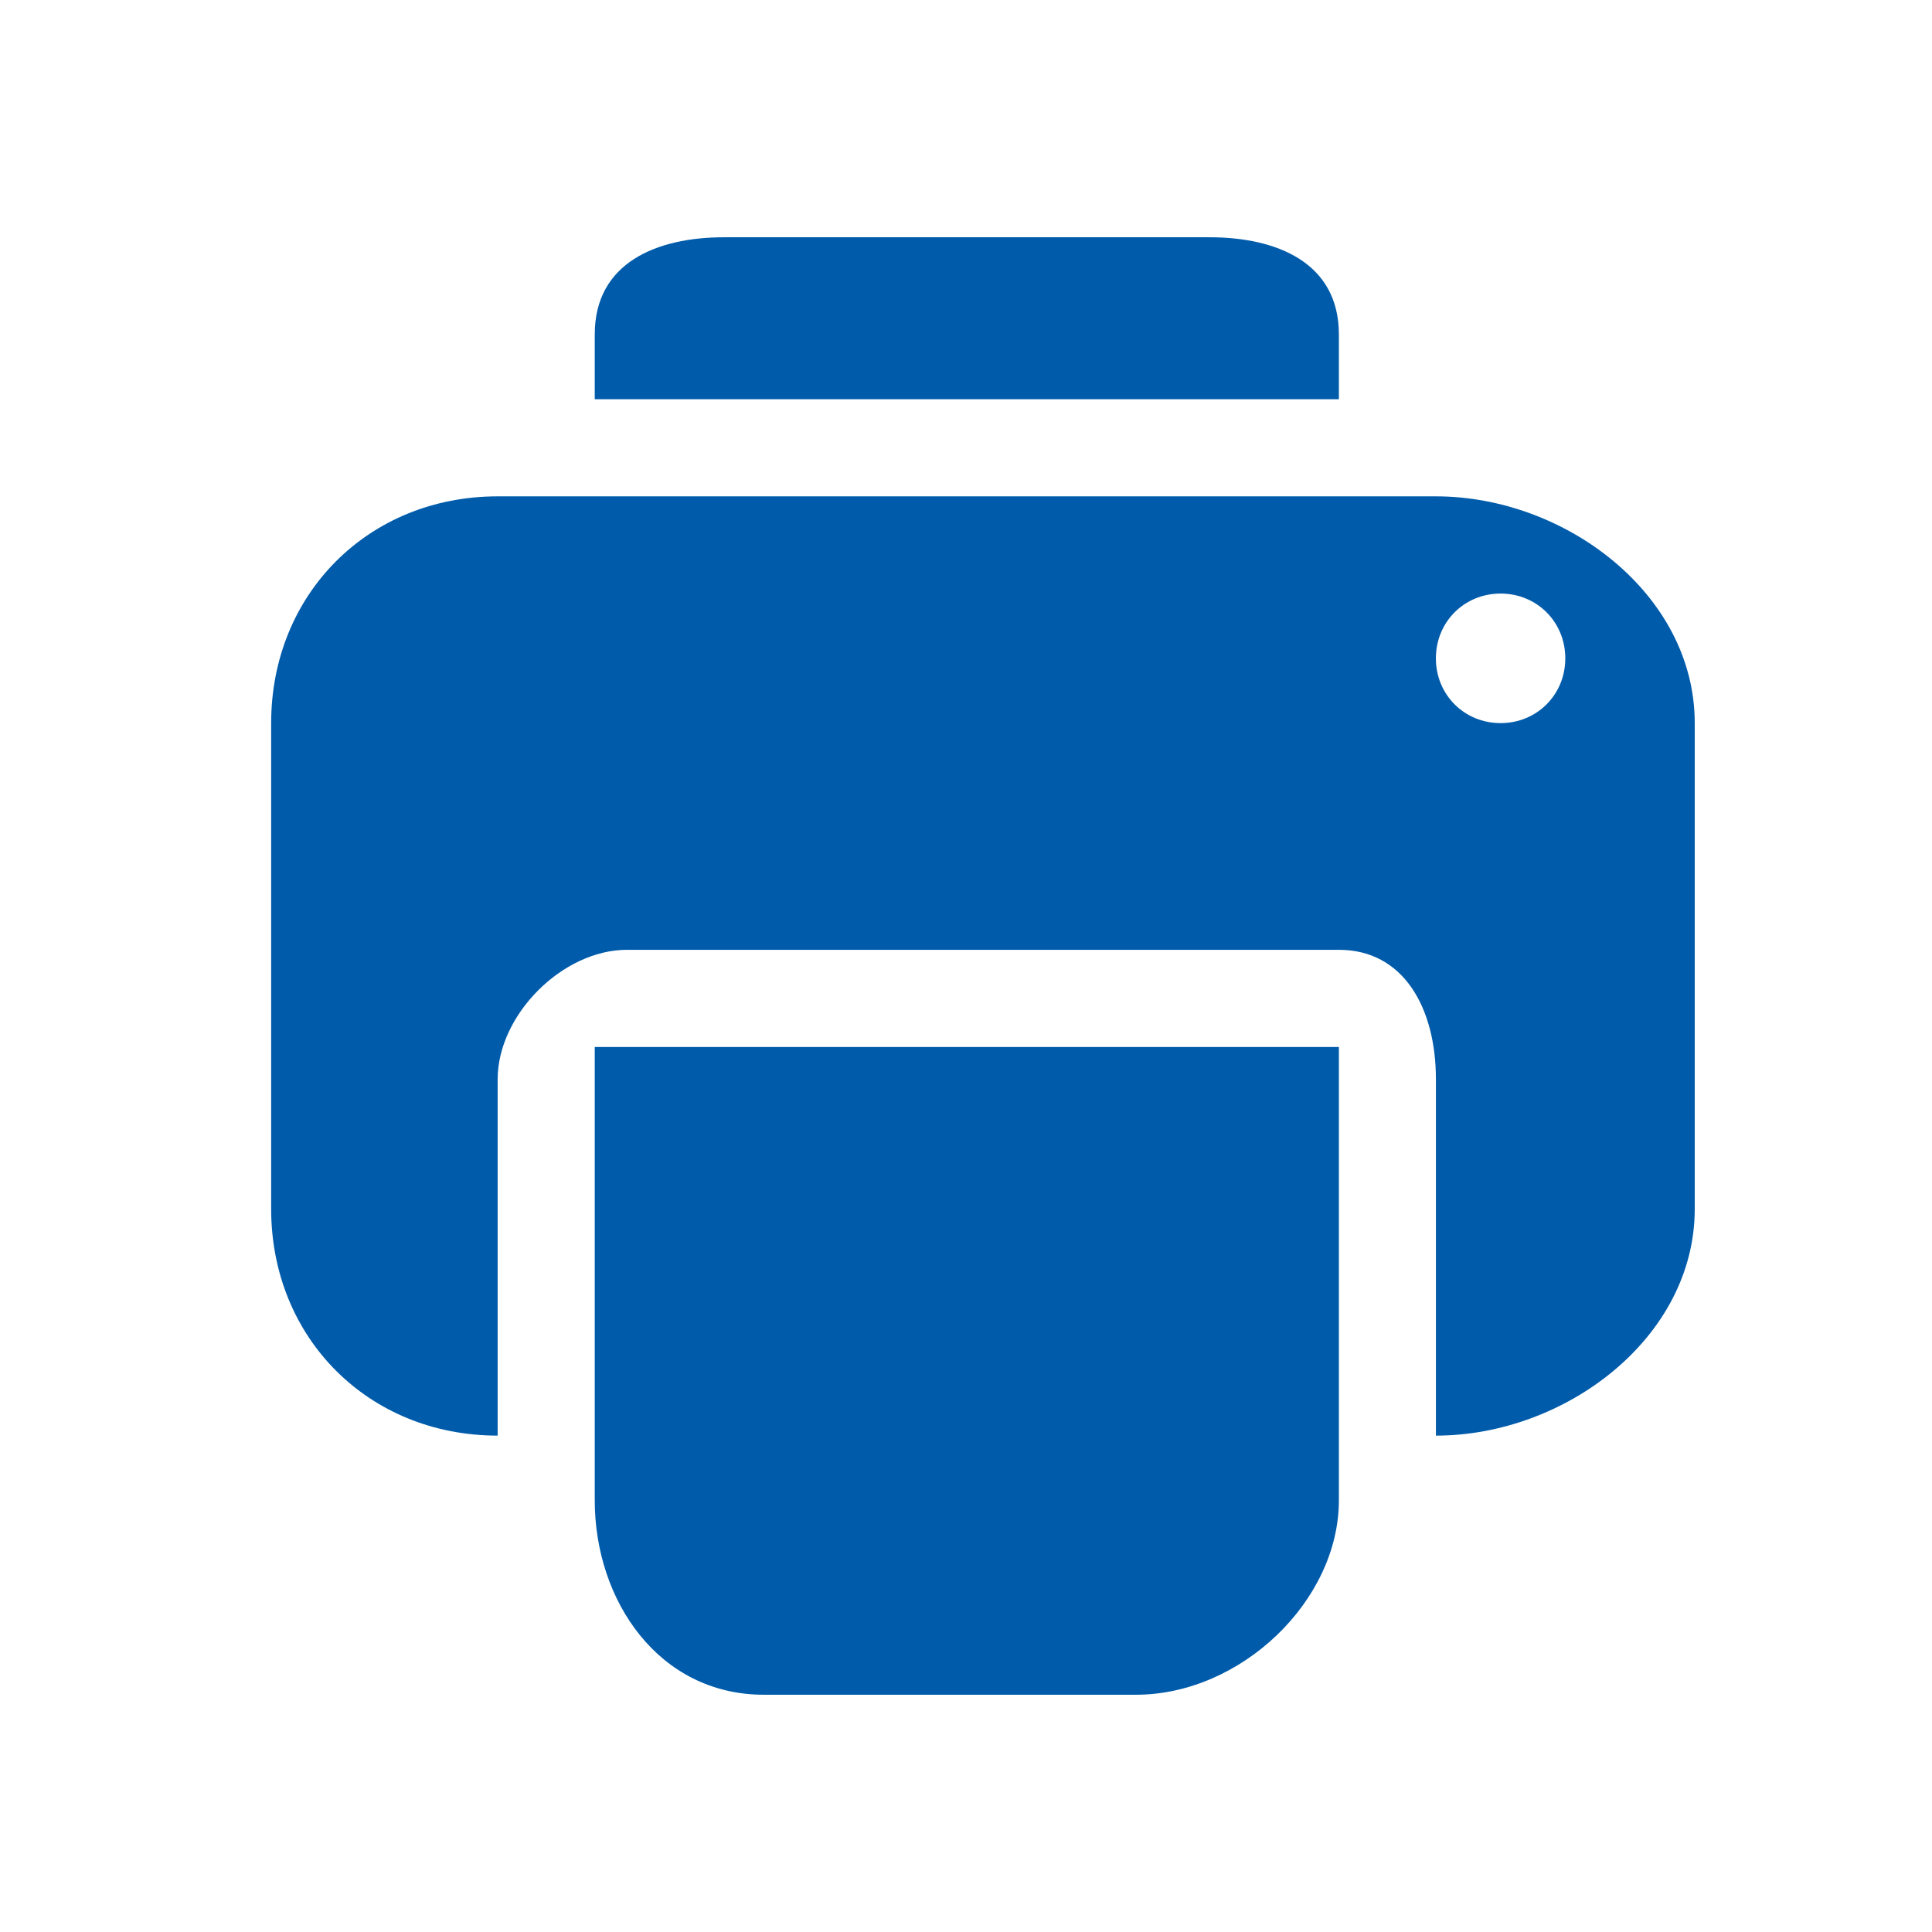
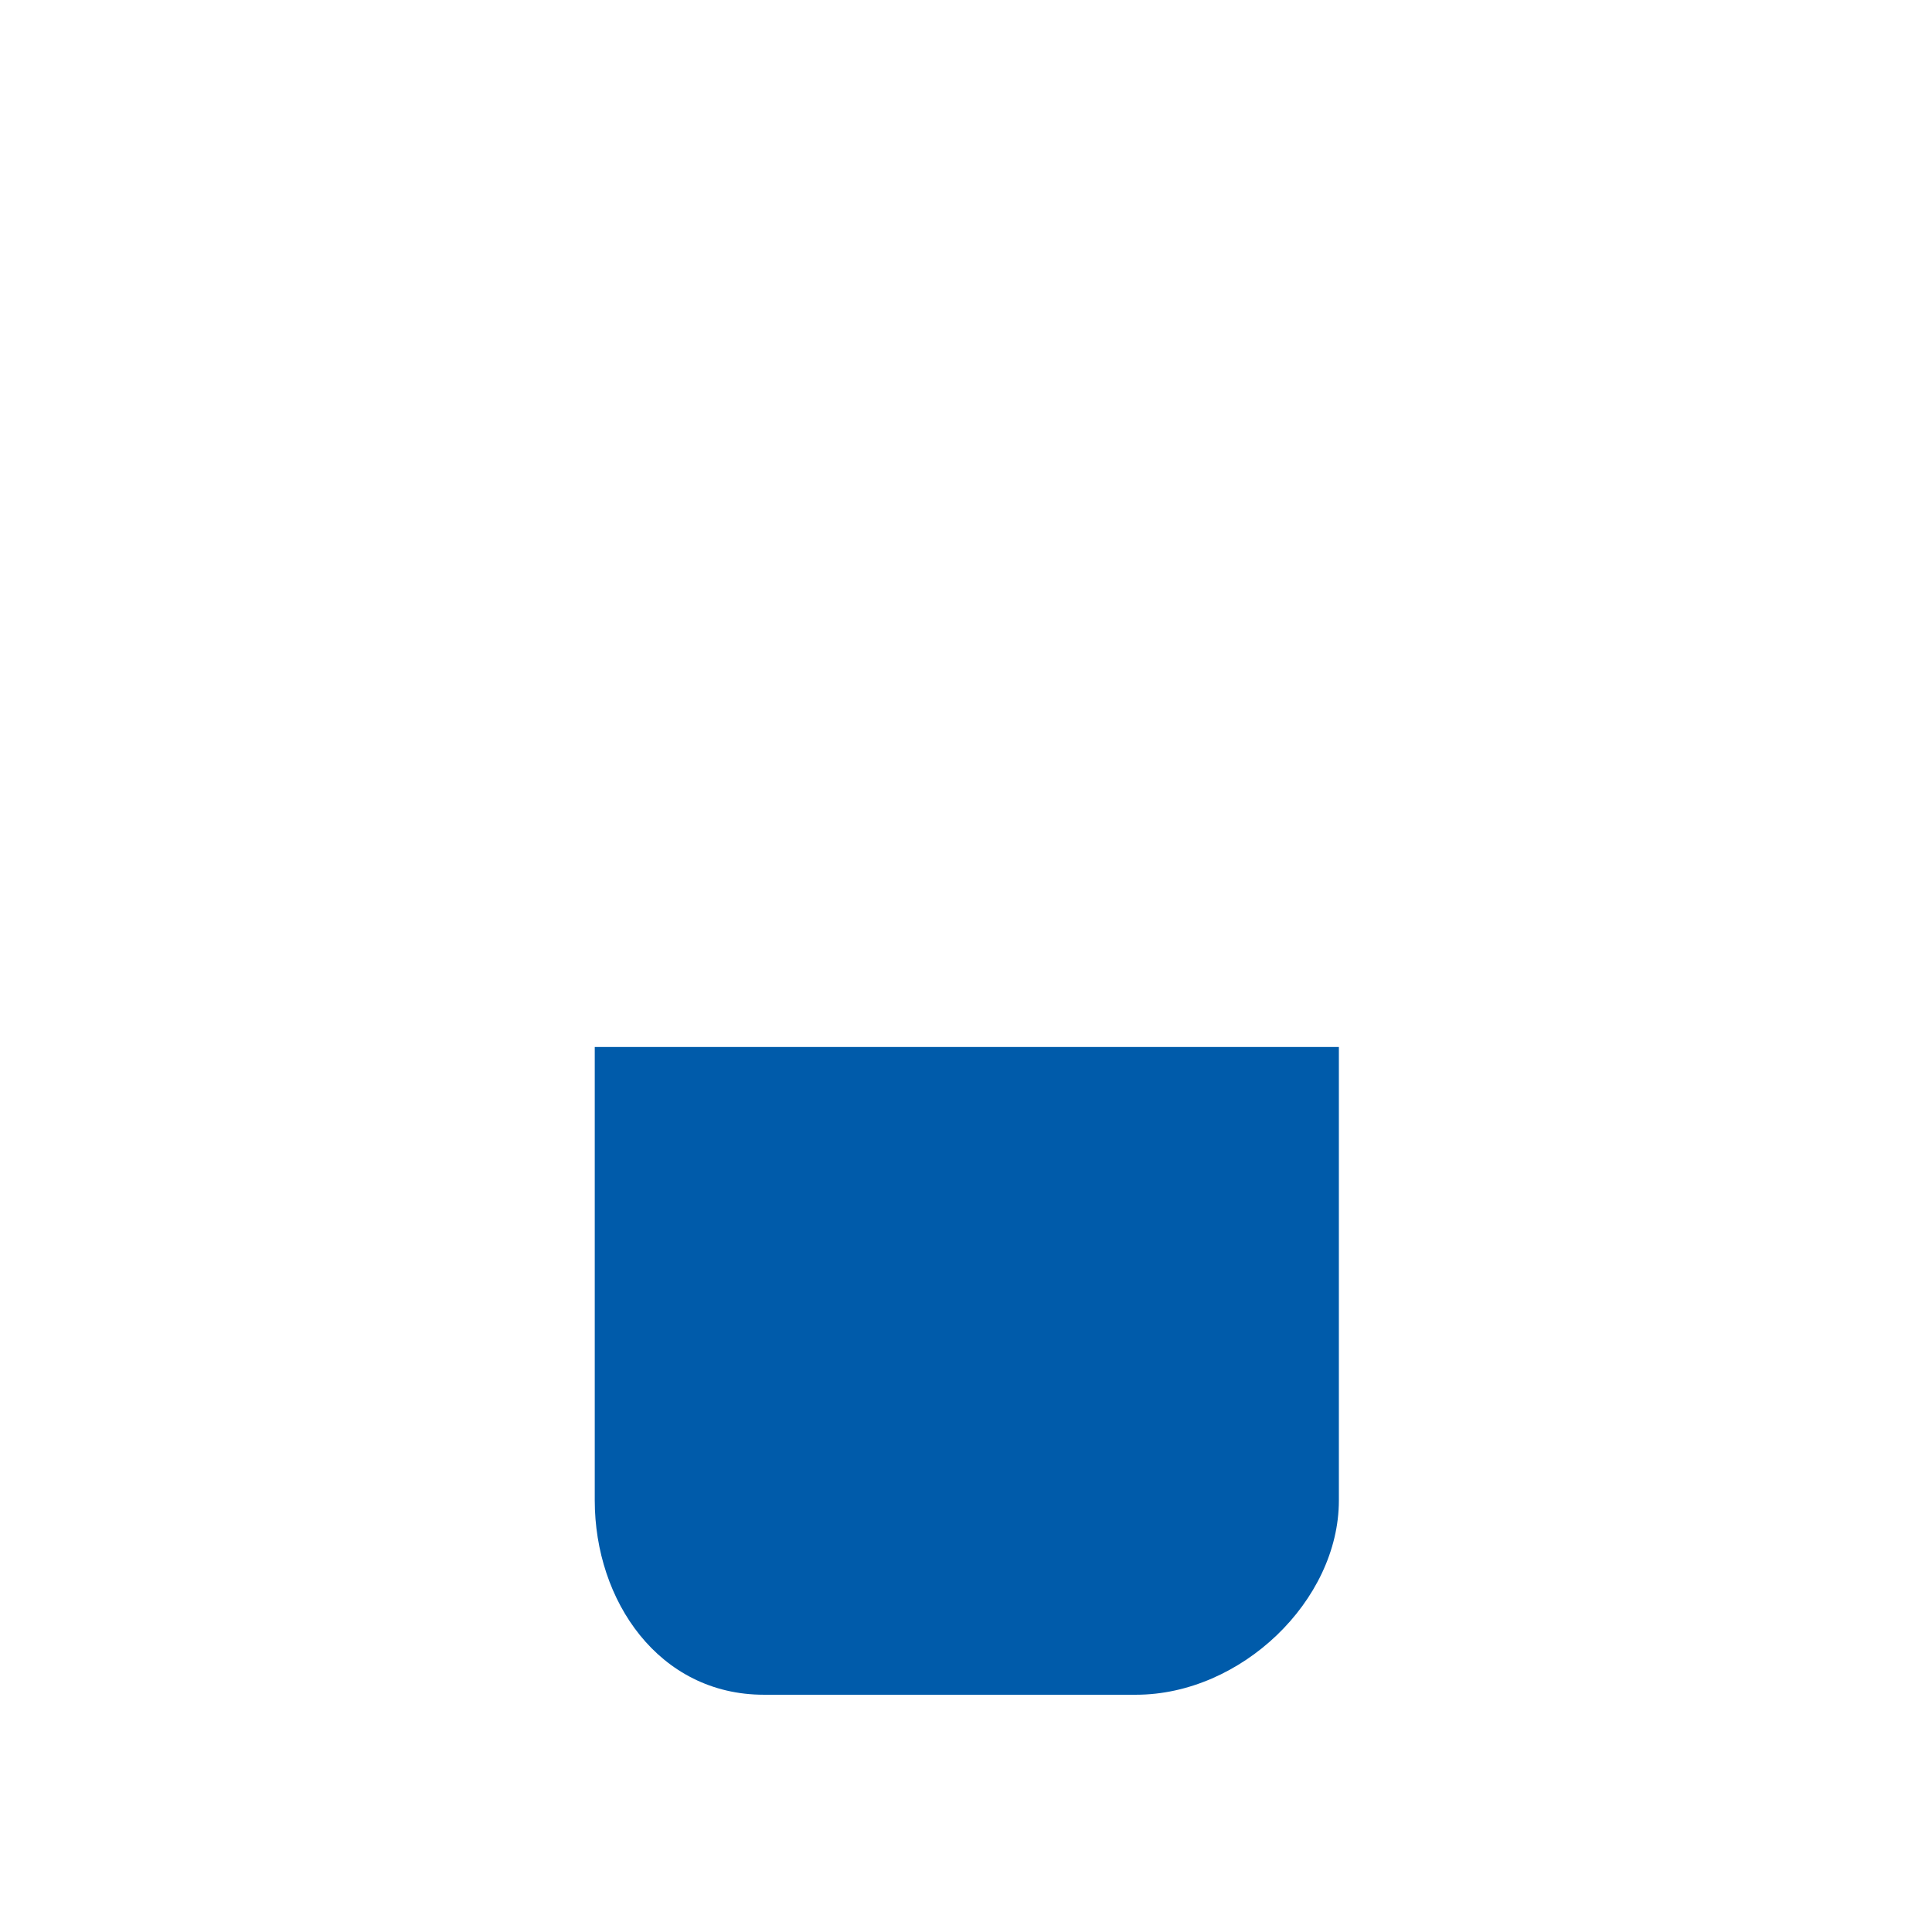
<svg xmlns="http://www.w3.org/2000/svg" width="57" height="57" viewBox="0 0 57 57" fill="none">
-   <path d="M39.501 9.867C39.501 7.75 37.673 7 35.683 7H21.365C19.375 7 17.547 7.75 17.547 9.867V11.778H39.501V9.867Z" fill="#005BAA" />
-   <path d="M17.547 37.578V39.489V40.444V44.266C17.547 47.23 19.441 50 22.537 50H33.514C36.609 50 39.501 47.23 39.501 44.266V40.444V39.489V37.578V30.889H17.547V37.578Z" fill="#005BAA" />
-   <path fill-rule="evenodd" clip-rule="evenodd" d="M39.5 14.644H42.364C46.17 14.644 50 17.523 50 21.333V35.667C50 39.477 46.17 42.355 42.364 42.355V40.444V38.533V31.844C42.364 29.727 41.403 28.022 39.5 28.022H18.5C16.597 28.022 14.682 29.939 14.682 31.844V38.533V40.444V42.355C10.875 42.355 8 39.477 8 35.667V21.333C8 17.523 10.875 14.644 14.682 14.644H18.5H39.5ZM46.181 19.423C46.181 20.496 45.344 21.334 44.272 21.334C43.2 21.334 42.363 20.496 42.363 19.423C42.363 18.35 43.2 17.512 44.272 17.512C45.344 17.512 46.181 18.35 46.181 19.423Z" fill="#005BAA" />
+   <path d="M17.547 37.578V40.444V44.266C17.547 47.23 19.441 50 22.537 50H33.514C36.609 50 39.501 47.23 39.501 44.266V40.444V39.489V37.578V30.889H17.547V37.578Z" fill="#005BAA" />
</svg>